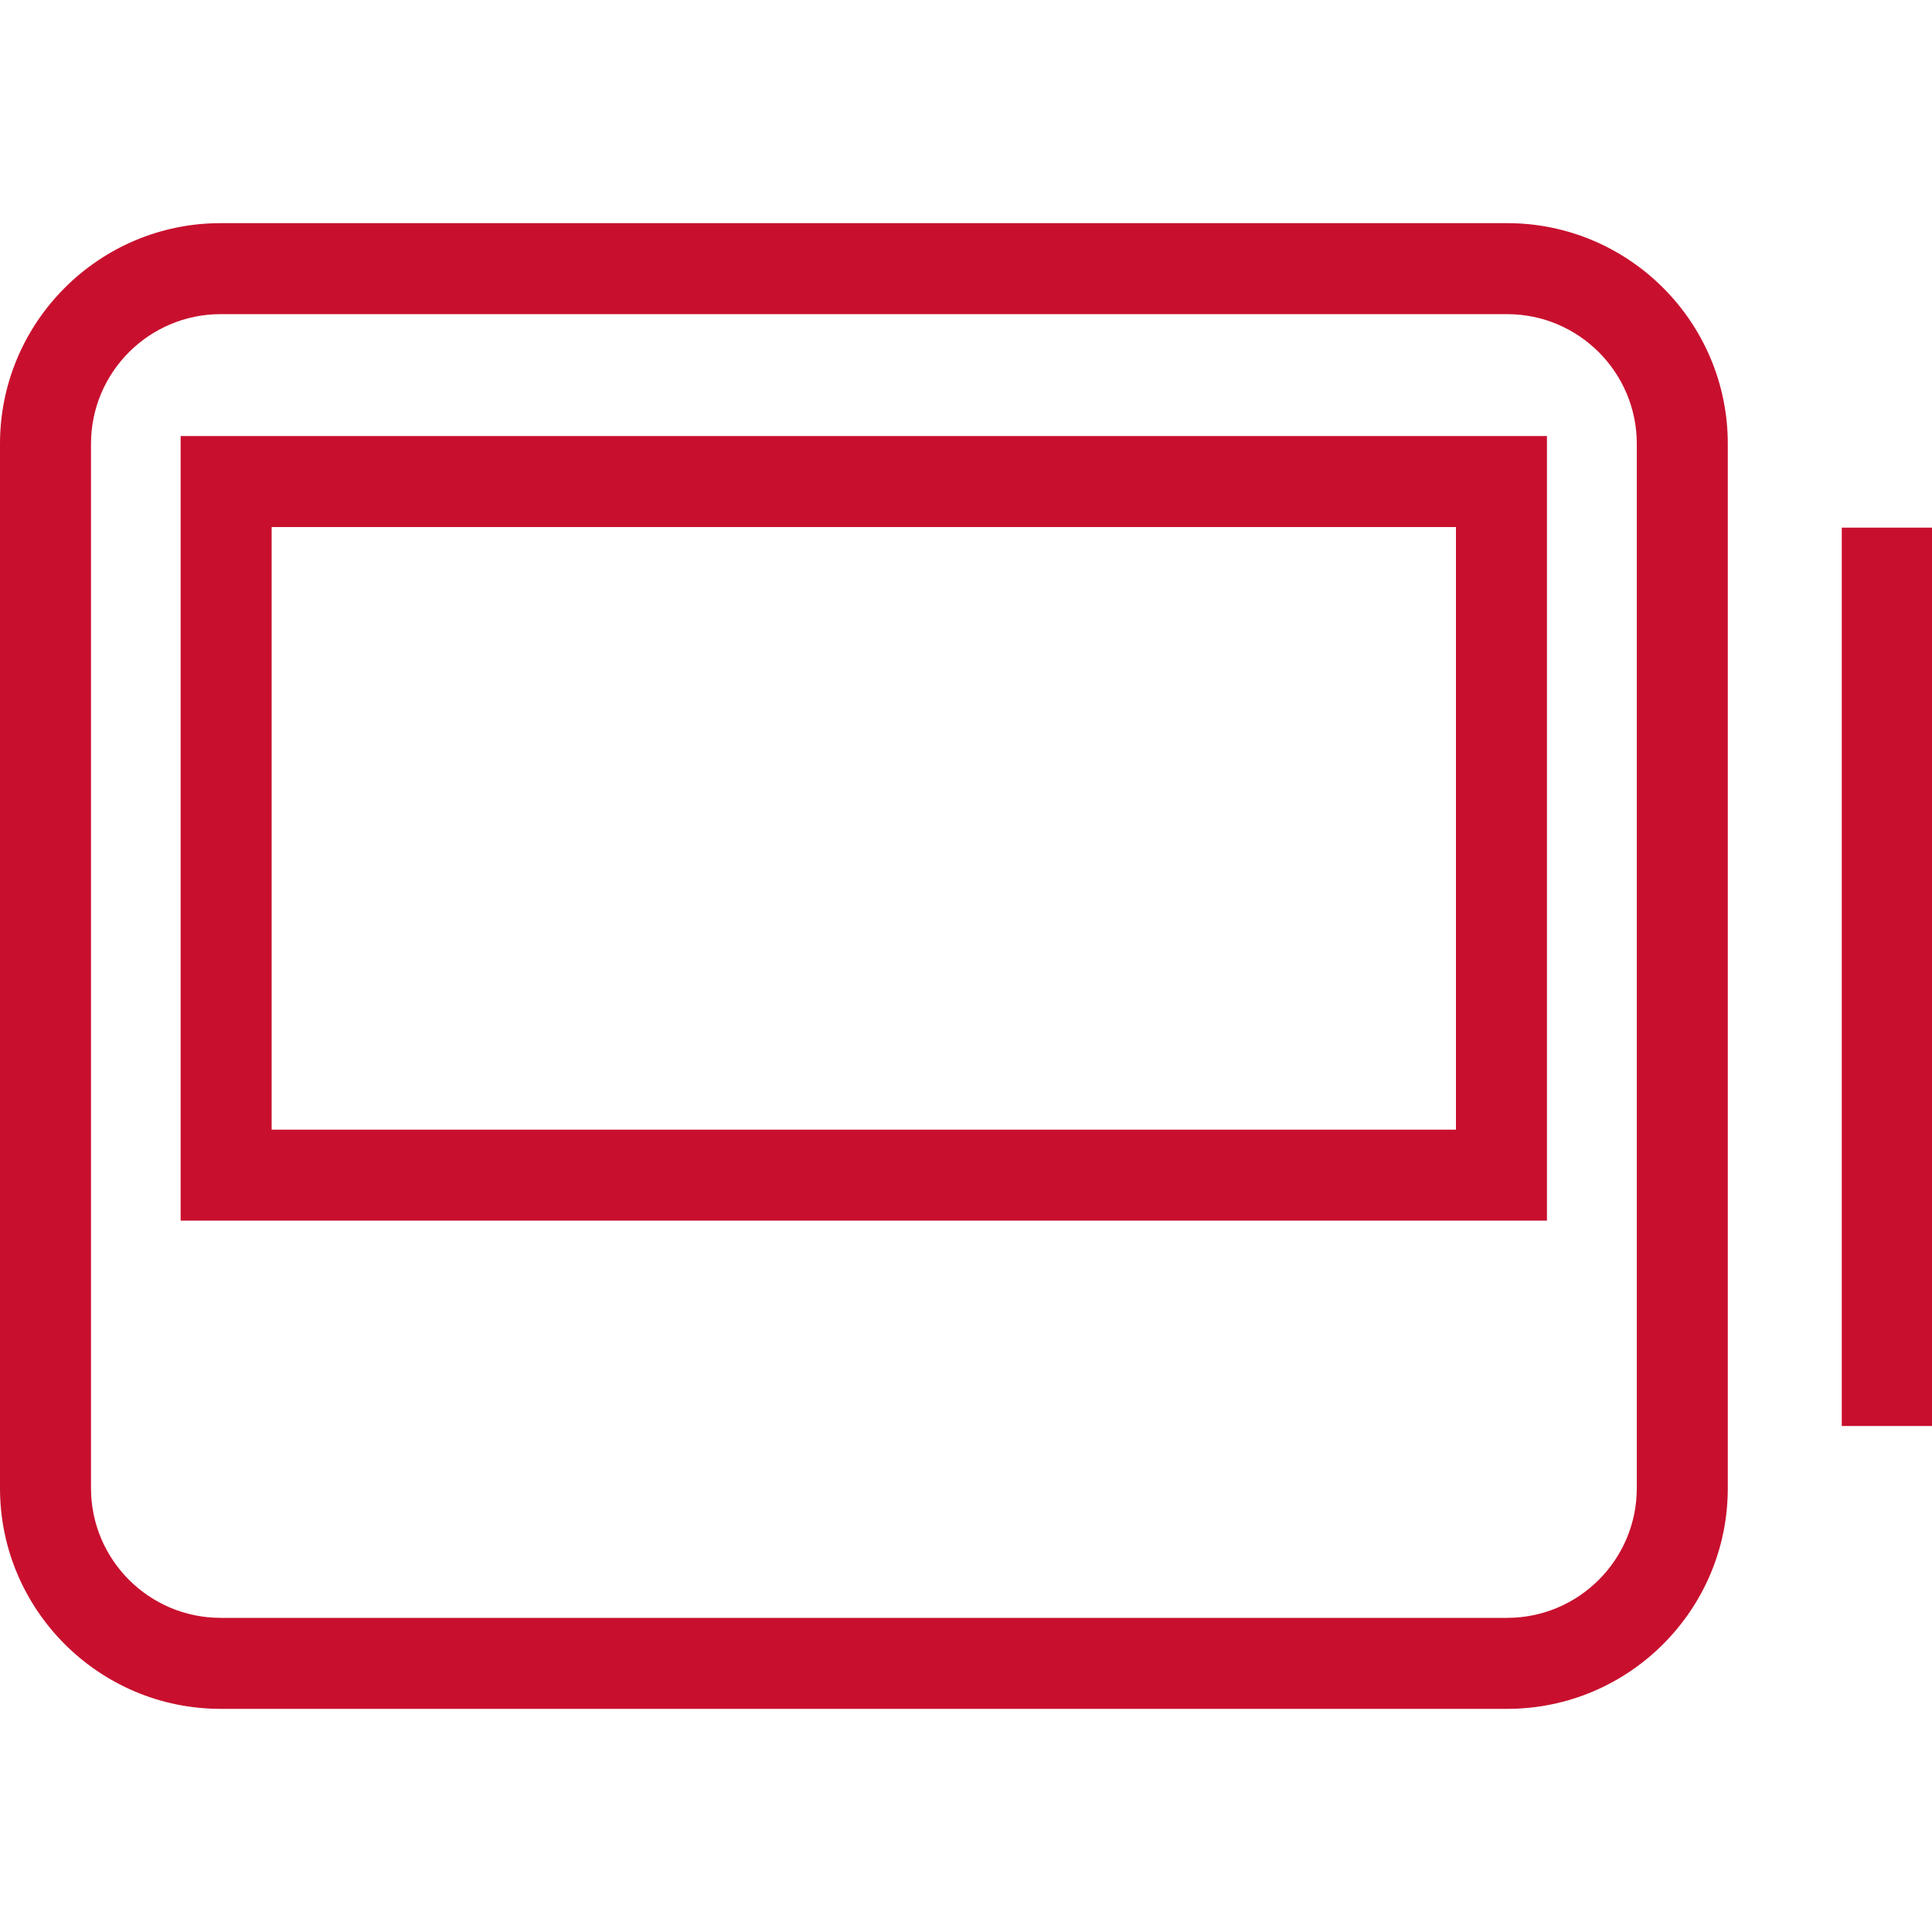
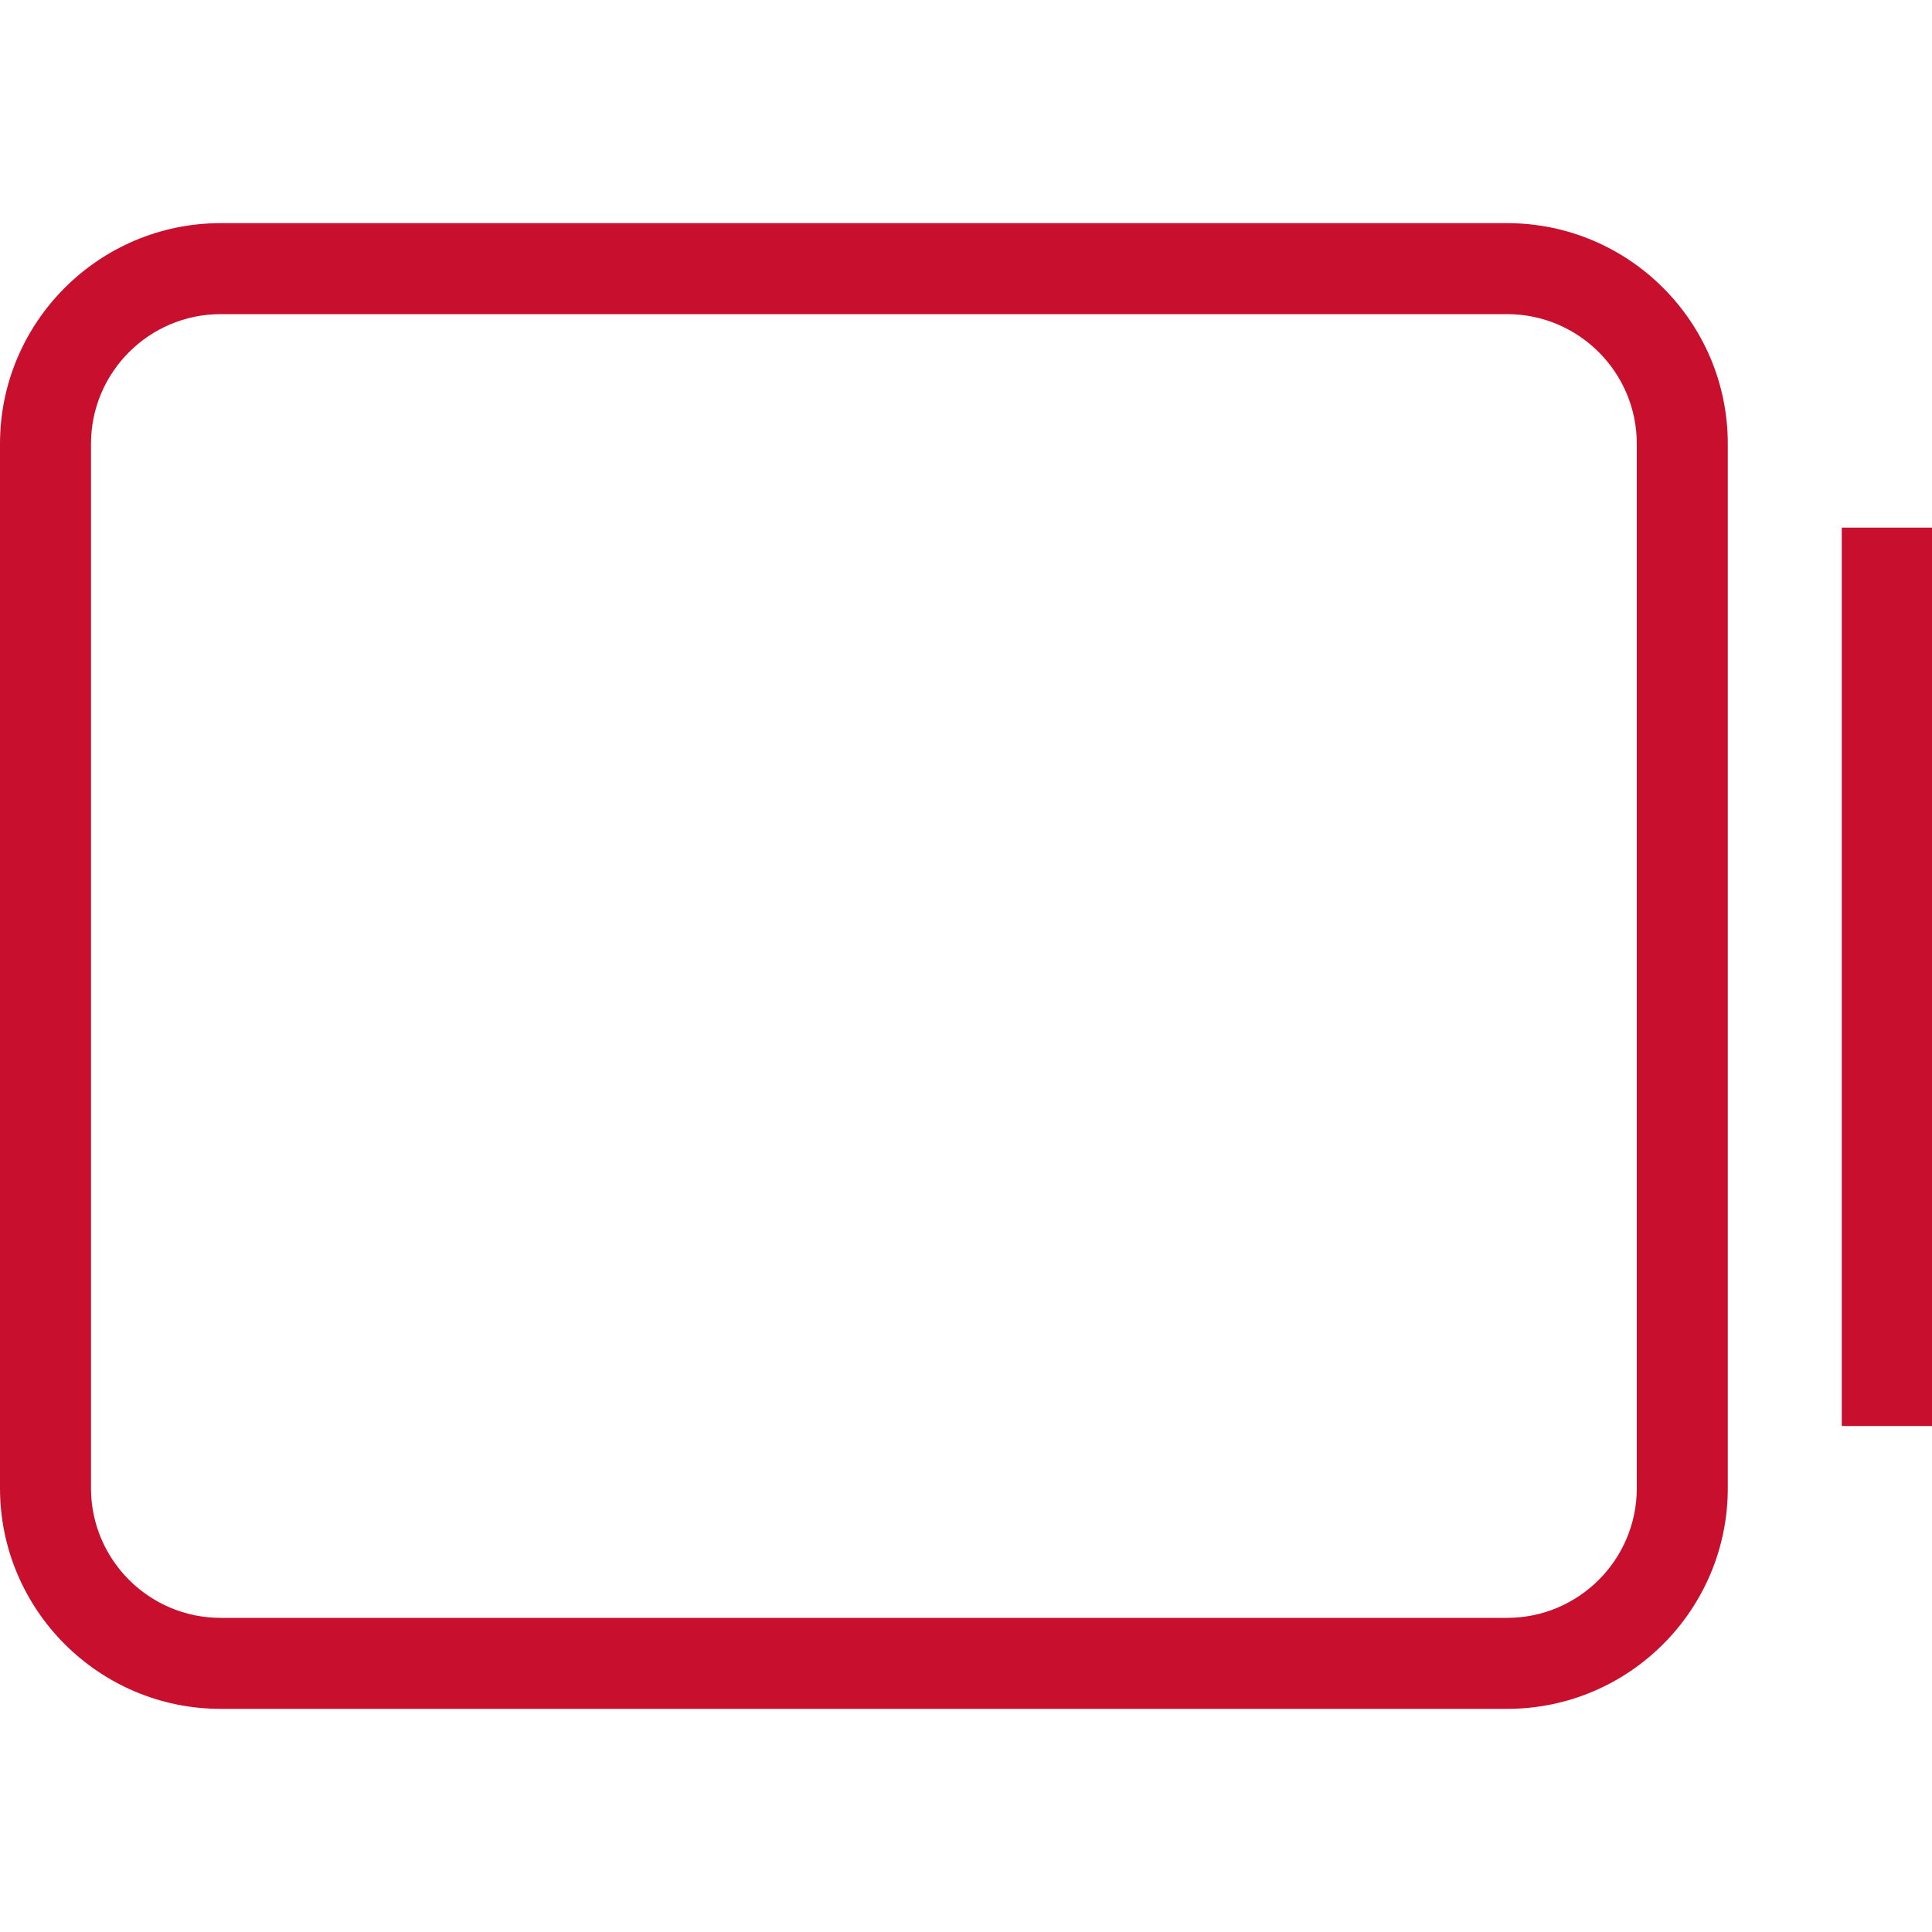
<svg xmlns="http://www.w3.org/2000/svg" id="Layer_1" data-name="Layer 1" viewBox="0 0 100 100">
  <defs fill="#000000">
    <style>
      .cls-1 {
        fill: #c8102e;
      }
    </style>
  </defs>
  <path class="cls-1" d="m78.01,11.55H11.42C5.12,11.55,0,16.68,0,22.97v54.06c0,6.29,5.12,11.42,11.42,11.42h66.59c6.3,0,11.42-5.12,11.42-11.42V22.97c0-6.3-5.12-11.42-11.42-11.42m6.71,11.42v54.06c0,3.7-3.01,6.71-6.71,6.71H11.42c-3.7,0-6.71-3.01-6.71-6.71V22.97c0-3.7,3.01-6.71,6.71-6.71h66.59c3.7,0,6.71,3.01,6.71,6.71" fill="#000000" />
-   <path class="cls-1" d="m9.35,63.18h70.72V22.57H9.35v40.61Zm66.01-4.71H14.06v-31.19h61.3v31.19Z" fill="#000000" />
  <rect class="cls-1" x="95.33" y="27.31" width="4.67" height="46.5" fill="#000000" />
</svg>